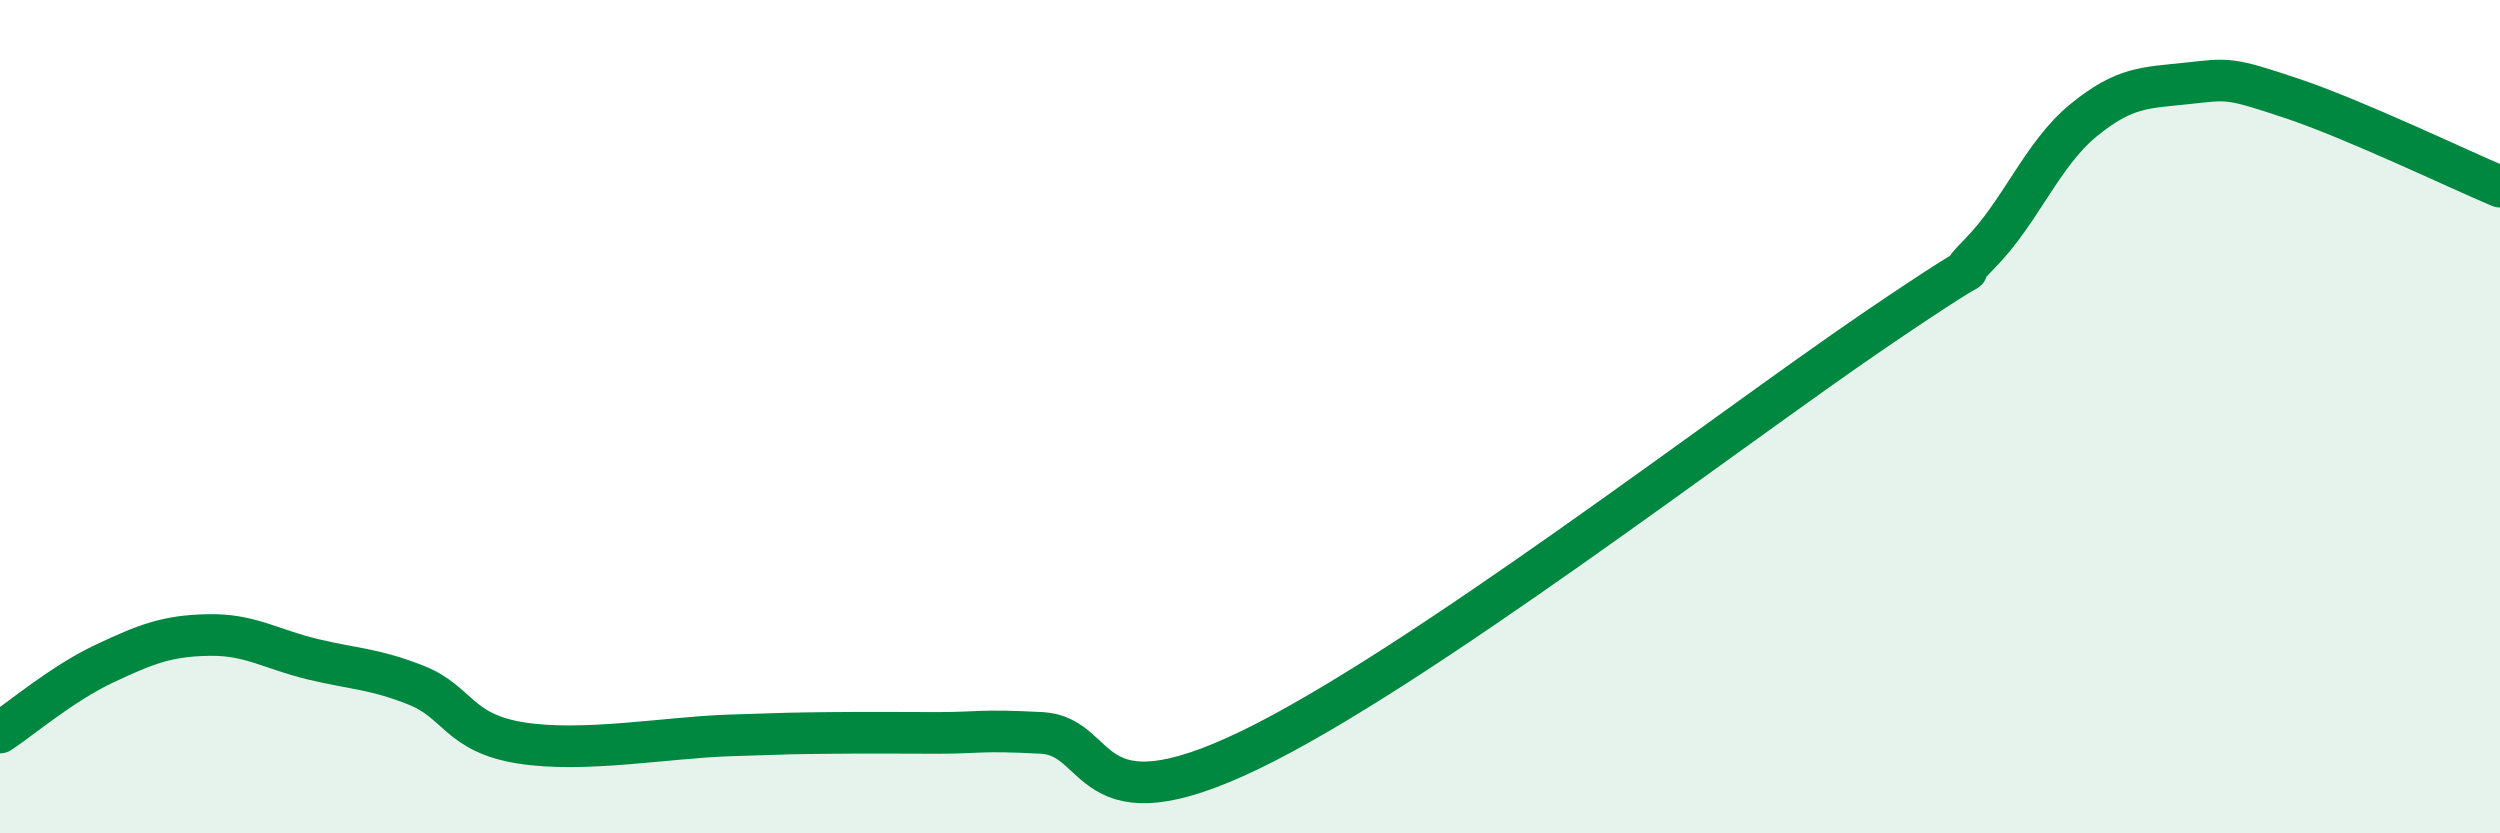
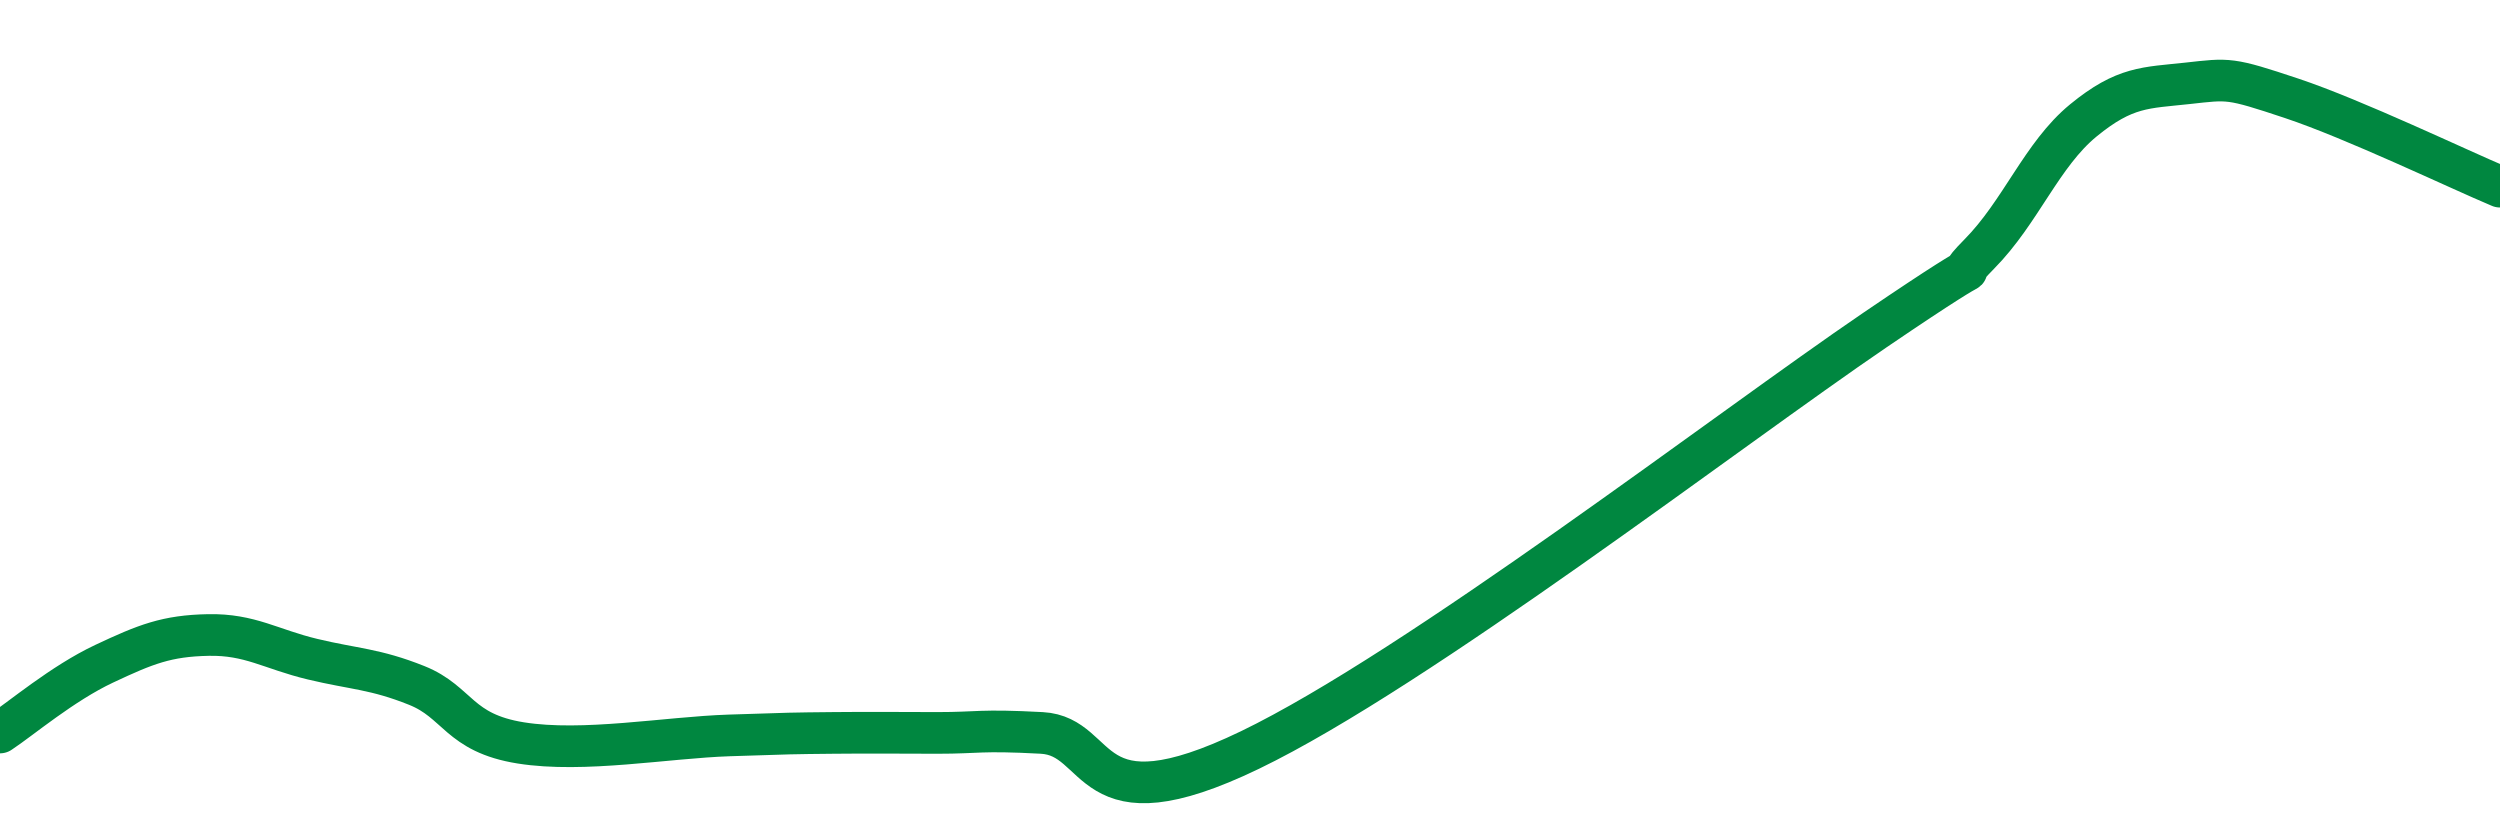
<svg xmlns="http://www.w3.org/2000/svg" width="60" height="20" viewBox="0 0 60 20">
-   <path d="M 0,17.58 C 0.5,17.25 1.5,16.4 2.5,15.93 C 3.5,15.46 4,15.26 5,15.24 C 6,15.22 6.5,15.58 7.5,15.82 C 8.5,16.06 9,16.05 10,16.45 C 11,16.85 11,17.59 12.5,17.83 C 14,18.07 16,17.7 17.5,17.65 C 19,17.6 19,17.6 20,17.59 C 21,17.58 21.5,17.59 22.5,17.59 C 23.5,17.59 23.5,17.51 25,17.59 C 26.5,17.67 26,19.93 30,18 C 34,16.07 41.5,10.3 45,7.92 C 48.5,5.54 46.5,7.11 47.5,6.1 C 48.5,5.09 49,3.71 50,2.89 C 51,2.07 51.5,2.11 52.5,2 C 53.5,1.89 53.5,1.86 55,2.36 C 56.5,2.86 59,4.06 60,4.48L60 20L0 20Z" fill="#008740" opacity="0.1" stroke-linecap="round" stroke-linejoin="round" />
  <path d="M 0,17.58 C 0.5,17.25 1.5,16.4 2.5,15.93 C 3.5,15.46 4,15.26 5,15.24 C 6,15.22 6.5,15.58 7.5,15.82 C 8.5,16.06 9,16.05 10,16.45 C 11,16.85 11,17.59 12.5,17.83 C 14,18.07 16,17.7 17.5,17.65 C 19,17.6 19,17.6 20,17.59 C 21,17.58 21.5,17.59 22.5,17.59 C 23.5,17.59 23.5,17.51 25,17.59 C 26.5,17.67 26,19.93 30,18 C 34,16.07 41.5,10.3 45,7.92 C 48.5,5.54 46.5,7.11 47.5,6.1 C 48.5,5.09 49,3.71 50,2.89 C 51,2.07 51.5,2.11 52.5,2 C 53.5,1.89 53.5,1.86 55,2.36 C 56.5,2.86 59,4.06 60,4.48" stroke="#008740" stroke-width="1" fill="none" stroke-linecap="round" stroke-linejoin="round" />
</svg>